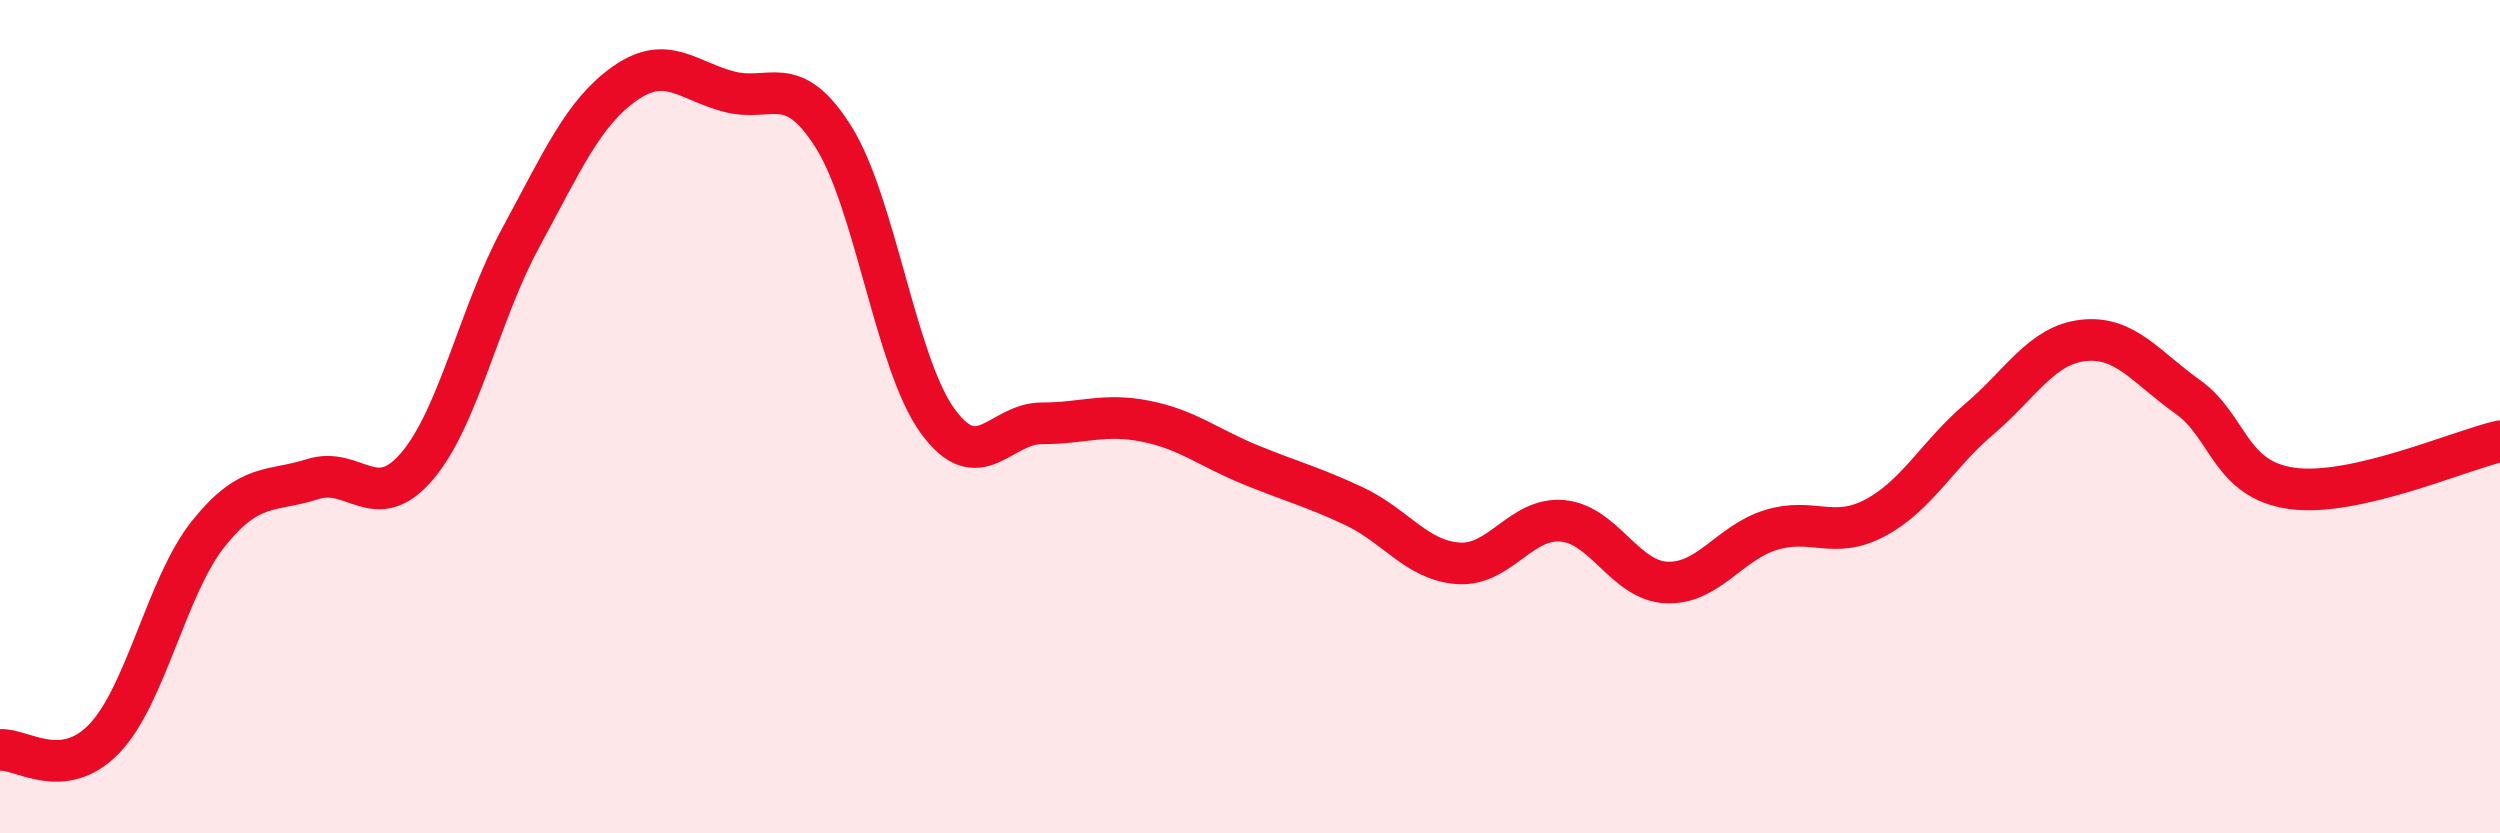
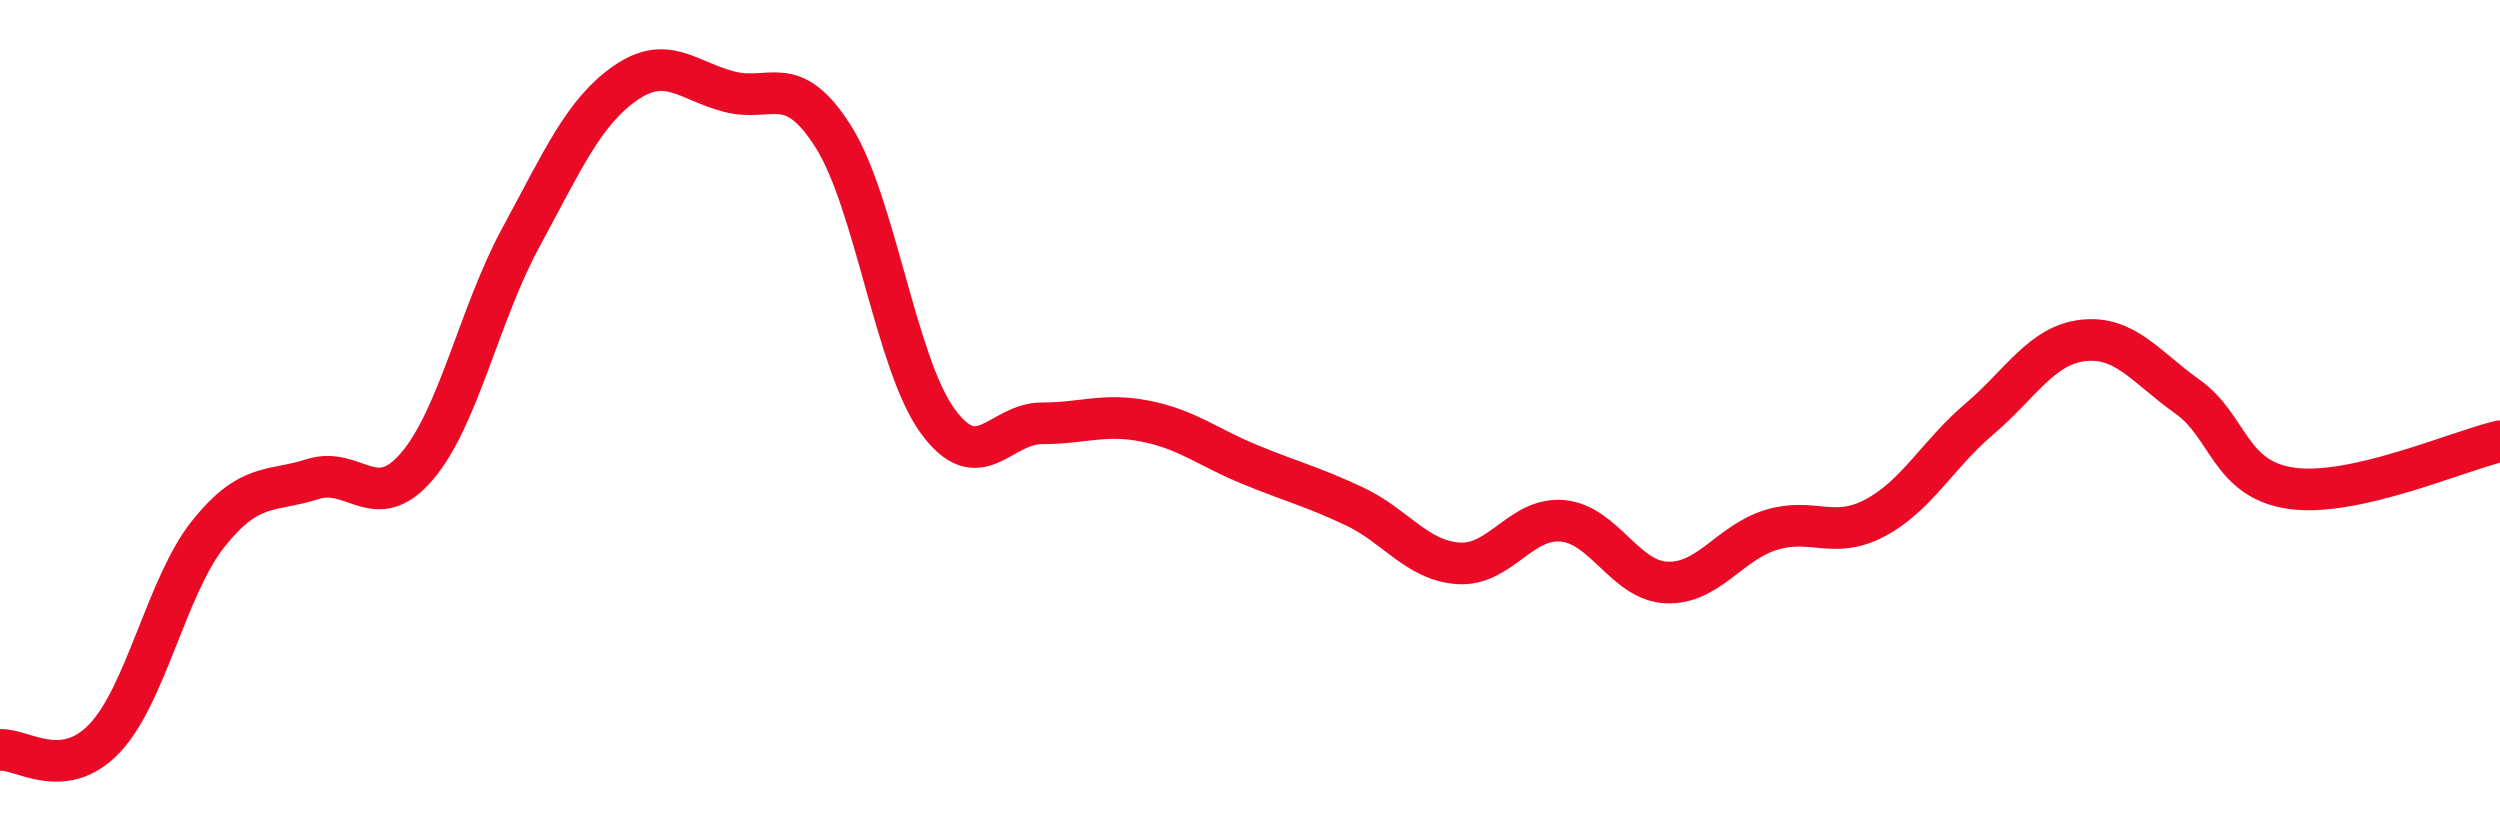
<svg xmlns="http://www.w3.org/2000/svg" width="60" height="20" viewBox="0 0 60 20">
-   <path d="M 0,18 C 0.5,17.95 1.5,18.77 2.5,17.73 C 3.5,16.69 4,14.06 5,12.81 C 6,11.56 6.5,11.82 7.5,11.5 C 8.5,11.18 9,12.36 10,11.2 C 11,10.04 11.5,7.54 12.5,5.7 C 13.5,3.86 14,2.7 15,2 C 16,1.3 16.5,1.94 17.5,2.2 C 18.5,2.46 19,1.7 20,3.28 C 21,4.86 21.5,8.72 22.5,10.1 C 23.5,11.48 24,10.16 25,10.16 C 26,10.16 26.5,9.91 27.5,10.11 C 28.5,10.31 29,10.74 30,11.15 C 31,11.56 31.5,11.68 32.5,12.15 C 33.5,12.62 34,13.45 35,13.52 C 36,13.59 36.5,12.41 37.5,12.5 C 38.5,12.59 39,13.94 40,13.98 C 41,14.02 41.5,13.03 42.5,12.72 C 43.5,12.41 44,12.96 45,12.43 C 46,11.9 46.5,10.91 47.5,10.06 C 48.5,9.21 49,8.28 50,8.17 C 51,8.06 51.5,8.81 52.5,9.52 C 53.5,10.23 53.5,11.51 55,11.72 C 56.5,11.93 59,10.82 60,10.59L60 20L0 20Z" fill="#EB0A25" opacity="0.1" stroke-linecap="round" stroke-linejoin="round" />
  <path d="M 0,18 C 0.5,17.95 1.5,18.77 2.5,17.73 C 3.5,16.69 4,14.06 5,12.81 C 6,11.56 6.5,11.82 7.5,11.5 C 8.5,11.18 9,12.36 10,11.2 C 11,10.04 11.5,7.54 12.5,5.7 C 13.5,3.86 14,2.7 15,2 C 16,1.3 16.5,1.94 17.5,2.2 C 18.5,2.46 19,1.7 20,3.28 C 21,4.86 21.5,8.72 22.5,10.1 C 23.5,11.48 24,10.16 25,10.16 C 26,10.16 26.5,9.91 27.5,10.11 C 28.5,10.31 29,10.74 30,11.15 C 31,11.56 31.5,11.68 32.5,12.15 C 33.5,12.62 34,13.45 35,13.52 C 36,13.59 36.5,12.41 37.5,12.5 C 38.5,12.59 39,13.94 40,13.98 C 41,14.02 41.5,13.03 42.5,12.72 C 43.5,12.41 44,12.96 45,12.43 C 46,11.9 46.5,10.91 47.5,10.06 C 48.5,9.21 49,8.28 50,8.17 C 51,8.06 51.5,8.81 52.5,9.52 C 53.5,10.23 53.5,11.51 55,11.72 C 56.5,11.93 59,10.82 60,10.59" stroke="#EB0A25" stroke-width="1" fill="none" stroke-linecap="round" stroke-linejoin="round" />
</svg>